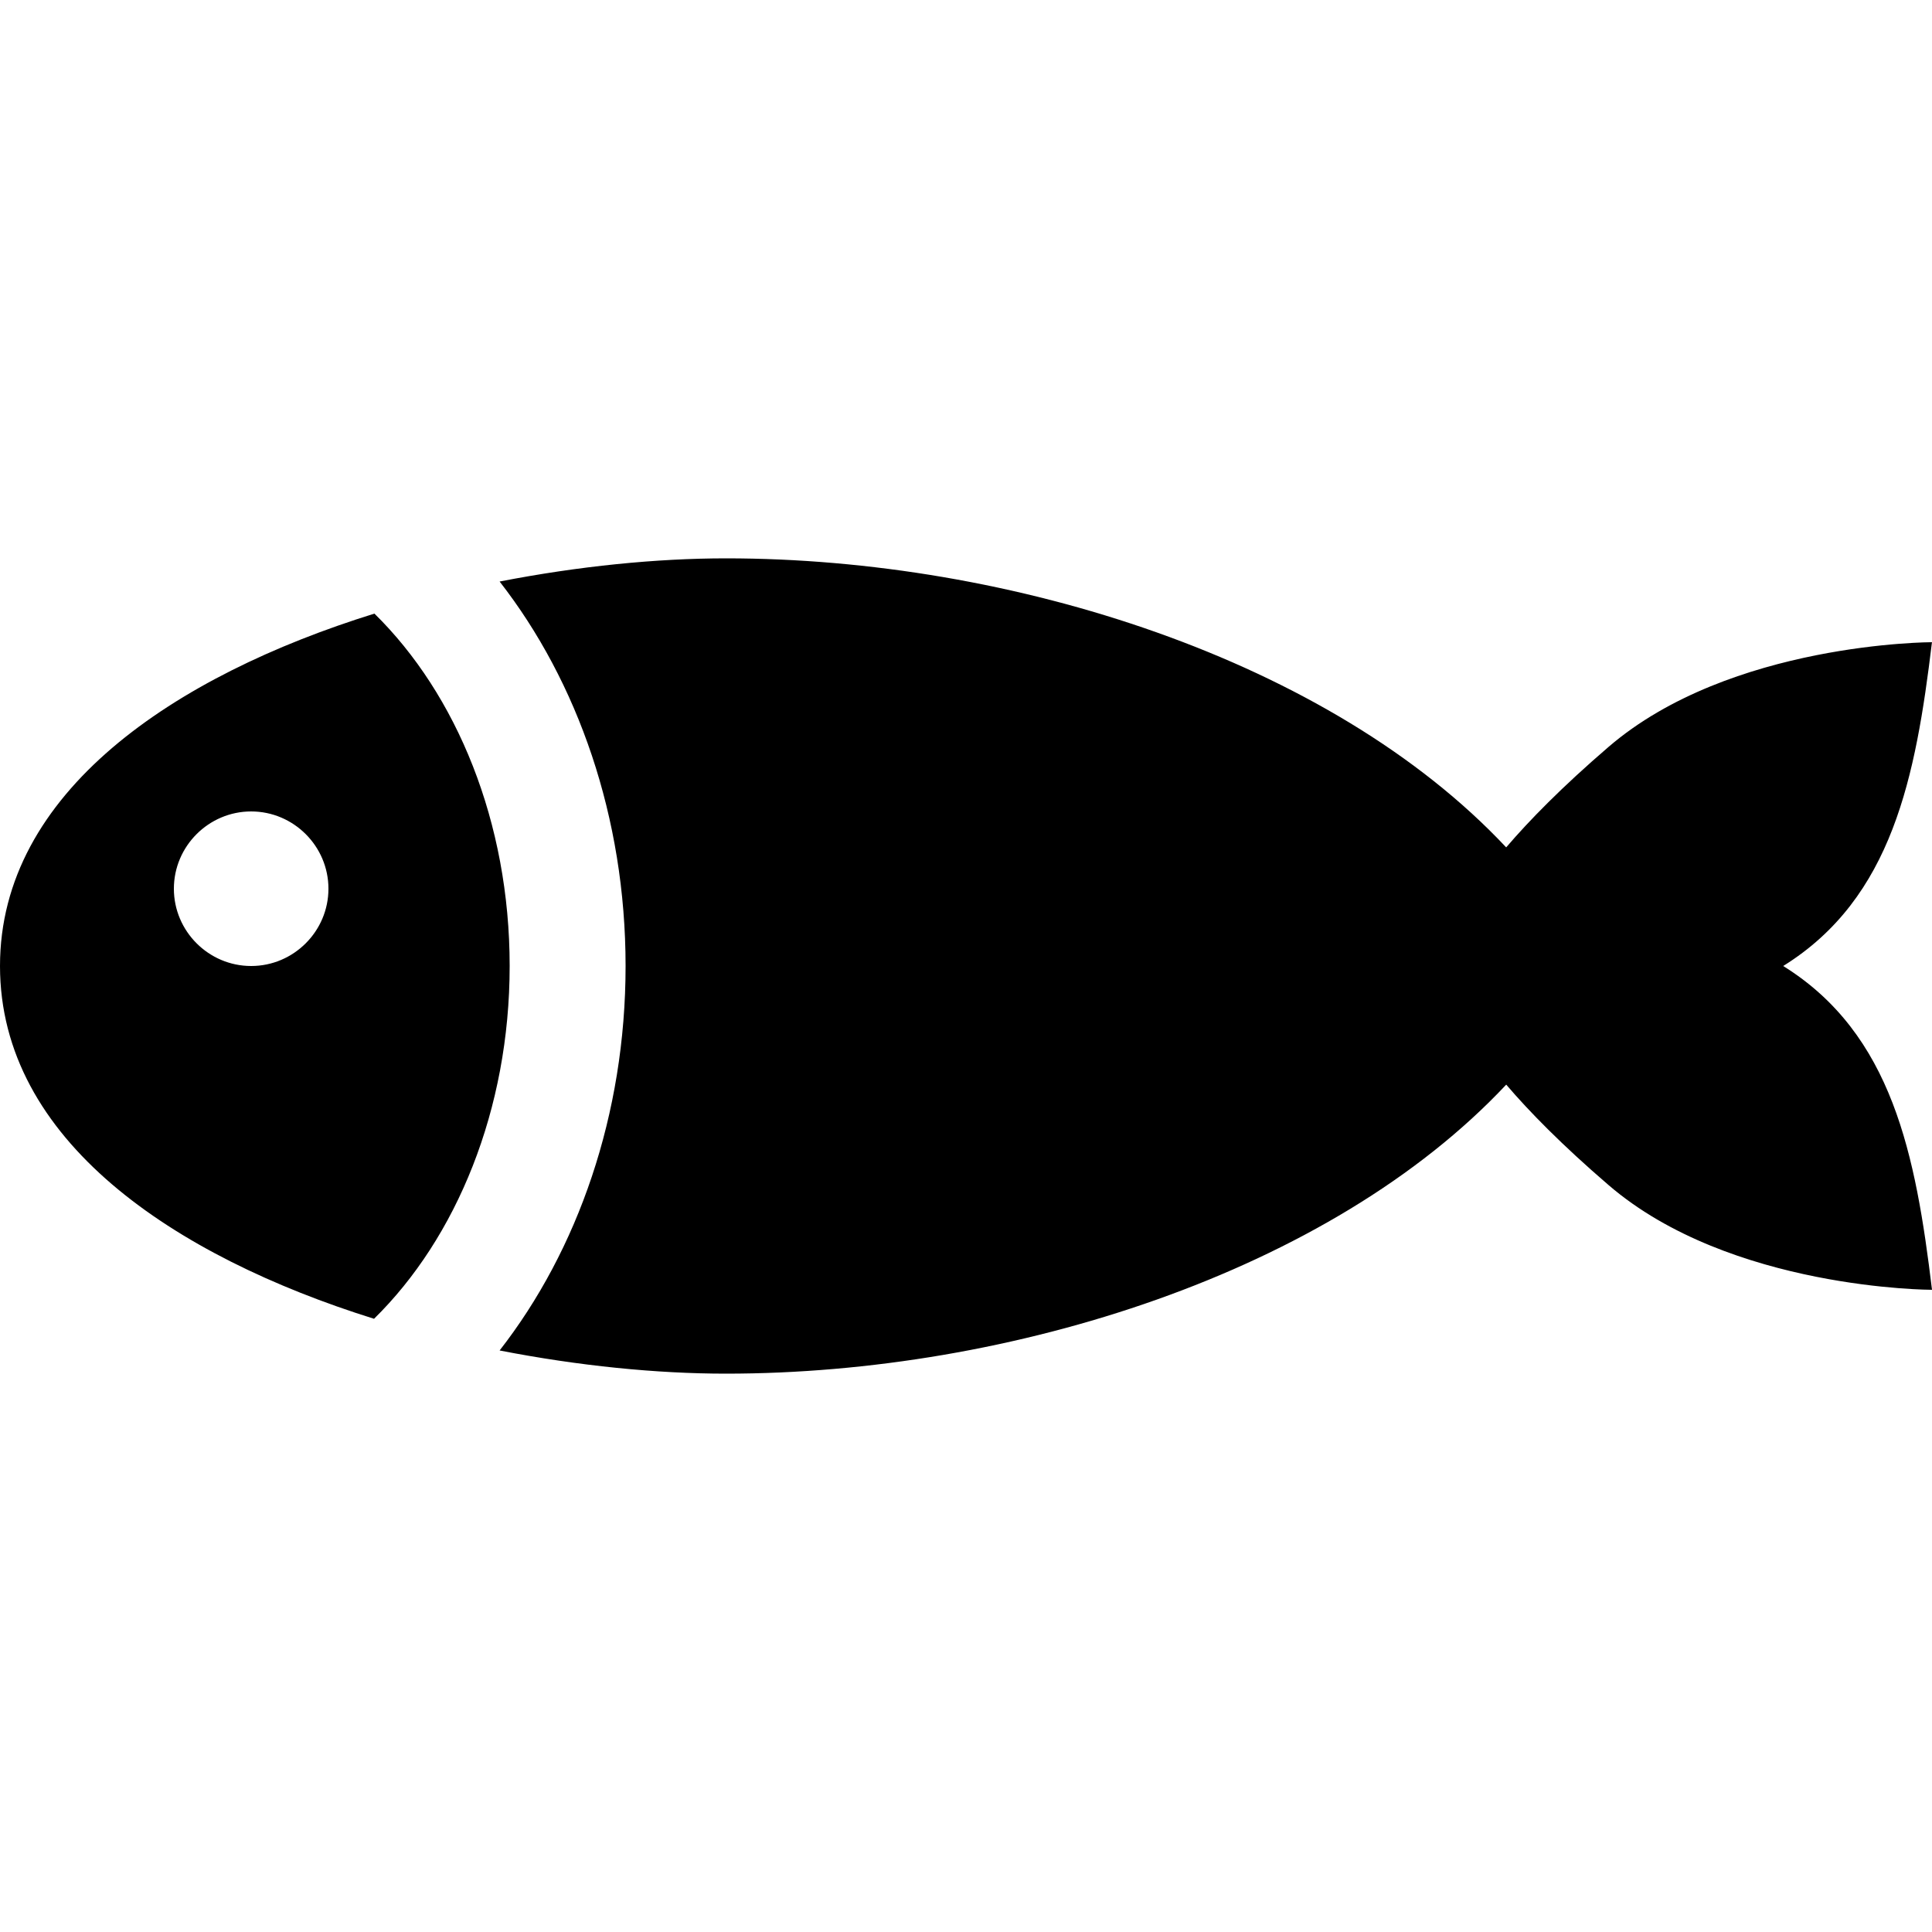
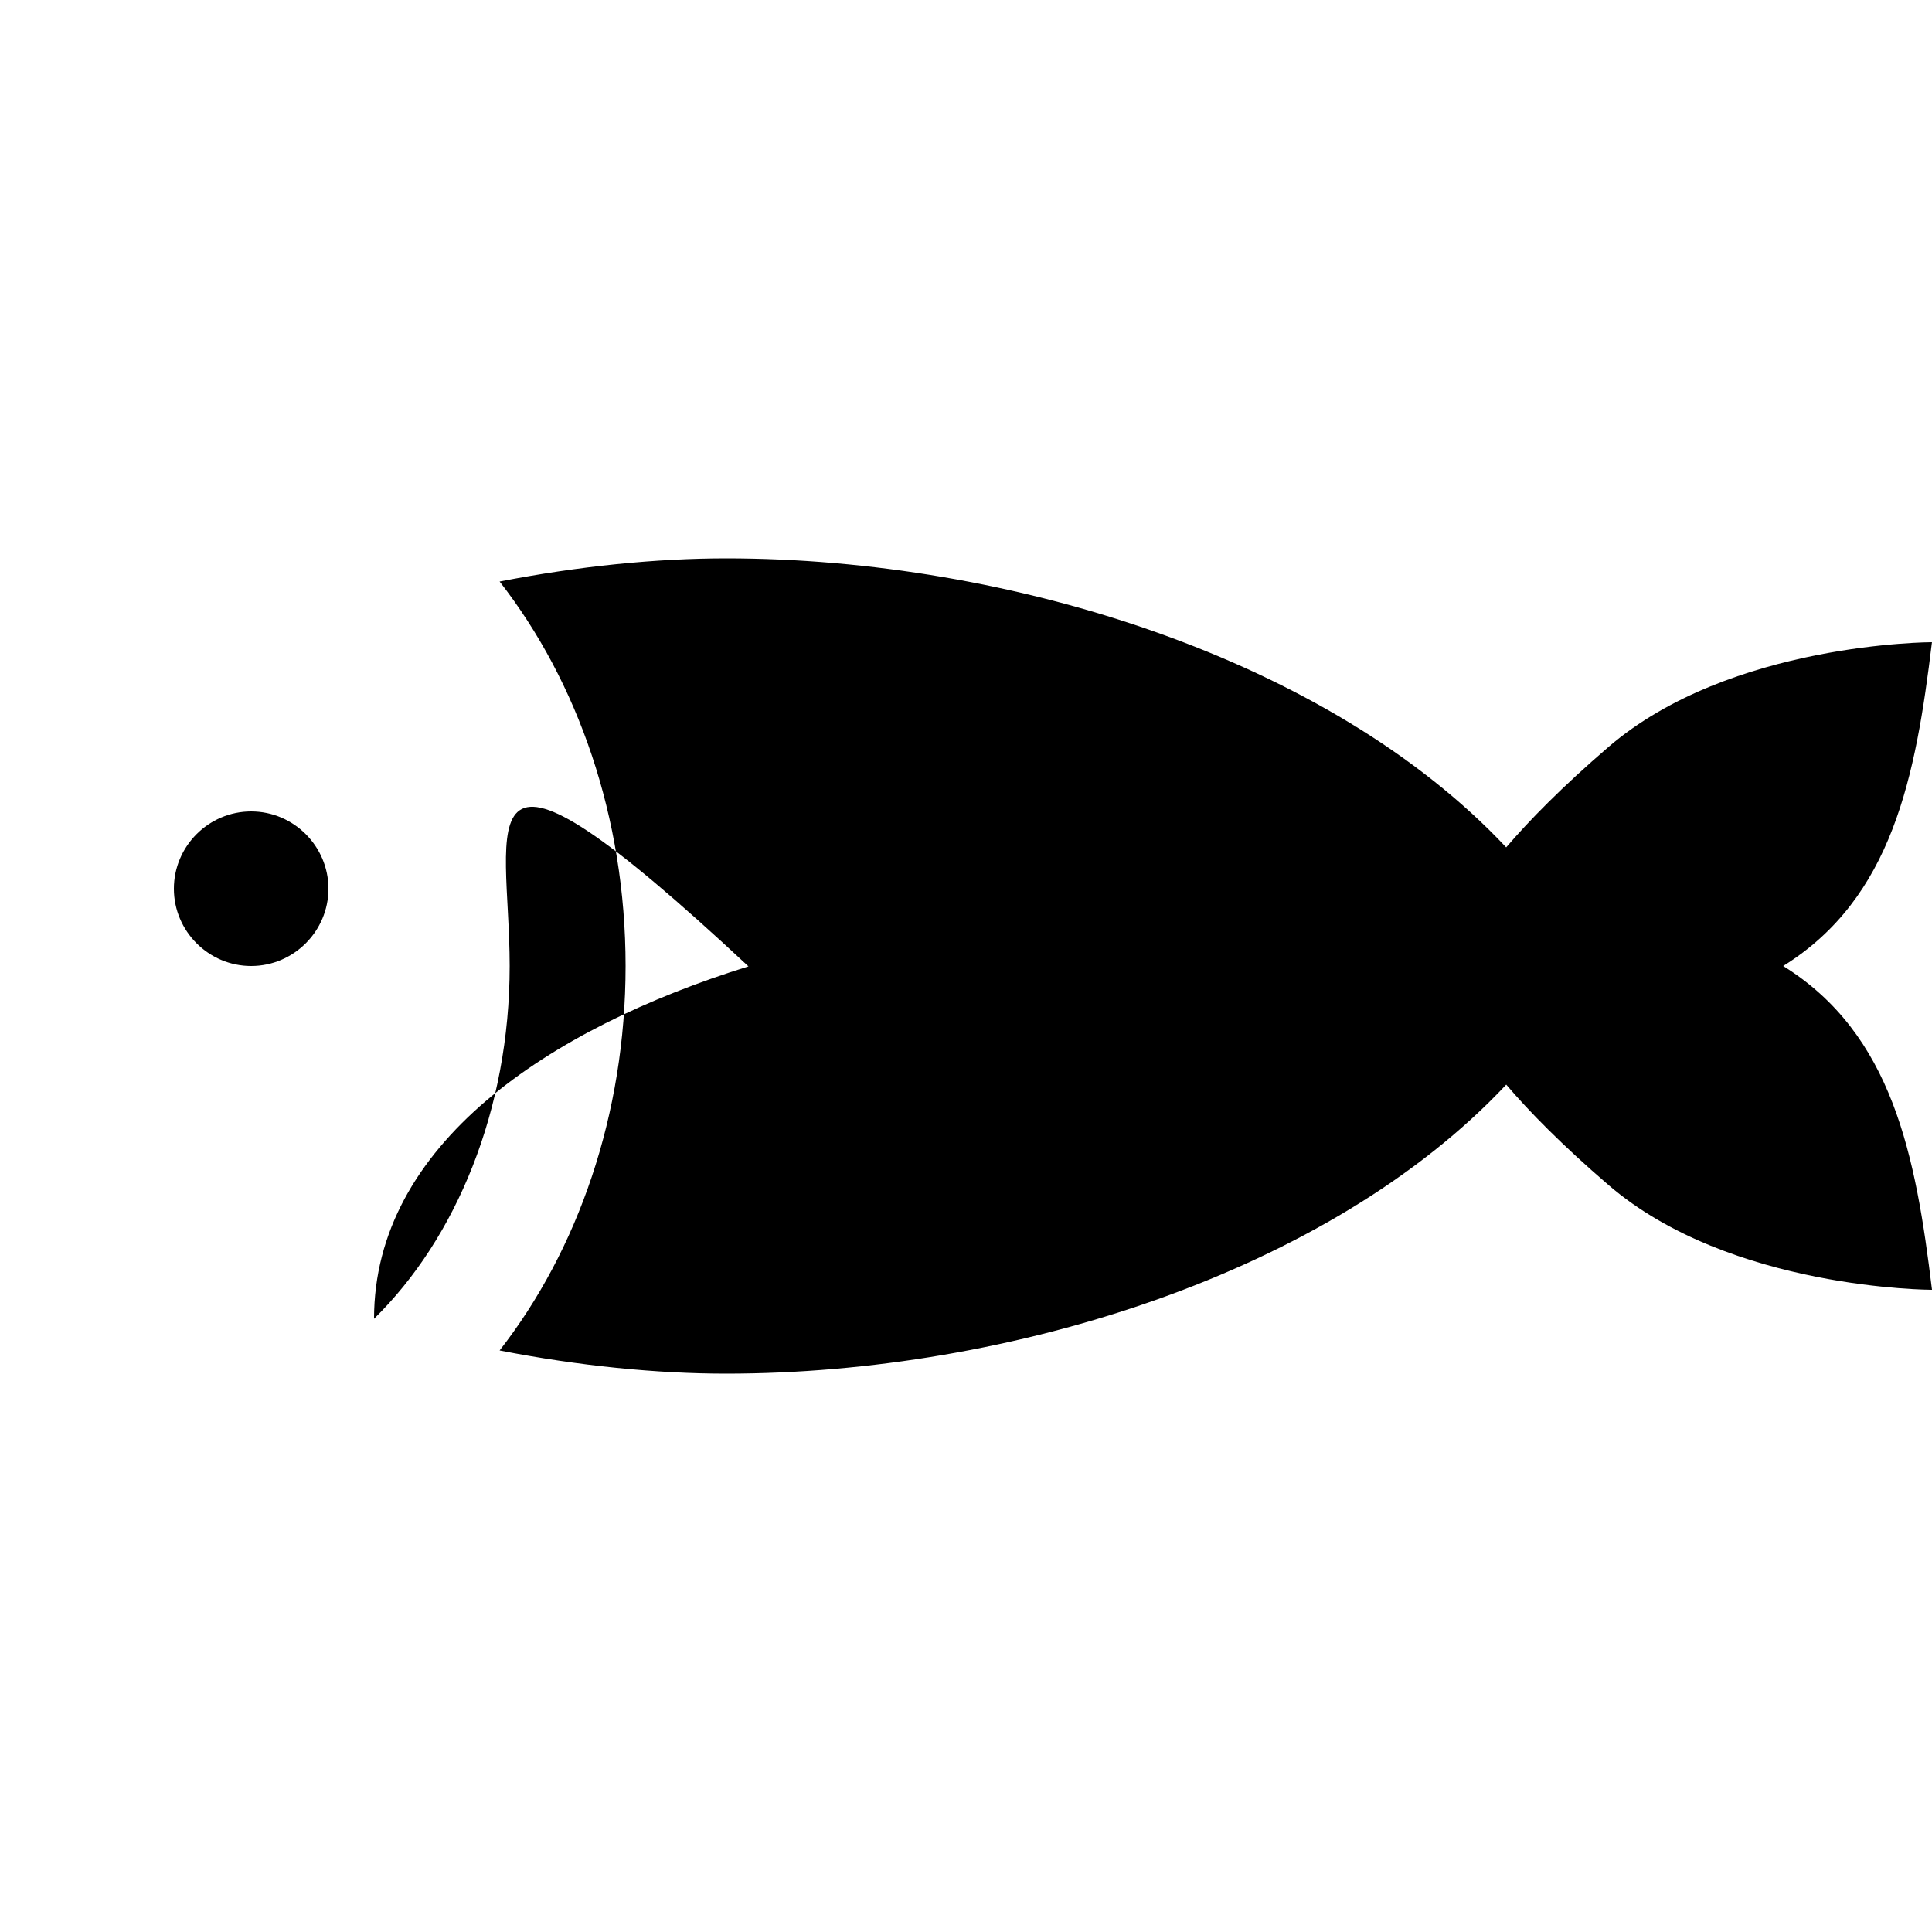
<svg xmlns="http://www.w3.org/2000/svg" version="1.1" id="Layer_1" x="0px" y="0px" width="150px" height="150px" viewBox="0 0 50 50" enable-background="new 0 0 50 50" xml:space="preserve">
-   <path id="fish" fill-rule="evenodd" clip-rule="evenodd" d="M50,33.38c0,0-5.22,0-8.37-2.71c-1.21-1.04-2.06-1.91-2.649-2.6  C34.42,32.93,26.16,35.55,18.79,35.55c-1.79,0-3.81-0.2-5.86-0.6c2.02-2.59,3.26-6.101,3.26-9.95c0-3.85-1.24-7.36-3.26-9.95  c2.05-0.4,4.07-0.6,5.86-0.6c7.37,0,15.63,2.62,20.19,7.48c0.59-0.69,1.439-1.56,2.649-2.6c3.15-2.71,8.37-2.71,8.37-2.71  c-0.42,3.48-1.02,6.62-3.85,8.38C48.98,26.76,49.58,29.9,50,33.38z M13.19,25c0,3.72-1.38,7.04-3.51,9.13C4.5,32.51,0,29.51,0,25  c0-4.5,4.51-7.51,9.69-9.12C11.82,17.97,13.19,21.28,13.19,25z M8.5,23c0-1.1-0.9-2-2-2s-2,0.9-2,2s0.9,2,2,2S8.5,24.1,8.5,23z" />
+   <path id="fish" fill-rule="evenodd" clip-rule="evenodd" d="M50,33.38c0,0-5.22,0-8.37-2.71c-1.21-1.04-2.06-1.91-2.649-2.6  C34.42,32.93,26.16,35.55,18.79,35.55c-1.79,0-3.81-0.2-5.86-0.6c2.02-2.59,3.26-6.101,3.26-9.95c0-3.85-1.24-7.36-3.26-9.95  c2.05-0.4,4.07-0.6,5.86-0.6c7.37,0,15.63,2.62,20.19,7.48c0.59-0.69,1.439-1.56,2.649-2.6c3.15-2.71,8.37-2.71,8.37-2.71  c-0.42,3.48-1.02,6.62-3.85,8.38C48.98,26.76,49.58,29.9,50,33.38z M13.19,25c0,3.72-1.38,7.04-3.51,9.13c0-4.5,4.51-7.51,9.69-9.12C11.82,17.97,13.19,21.28,13.19,25z M8.5,23c0-1.1-0.9-2-2-2s-2,0.9-2,2s0.9,2,2,2S8.5,24.1,8.5,23z" />
</svg>